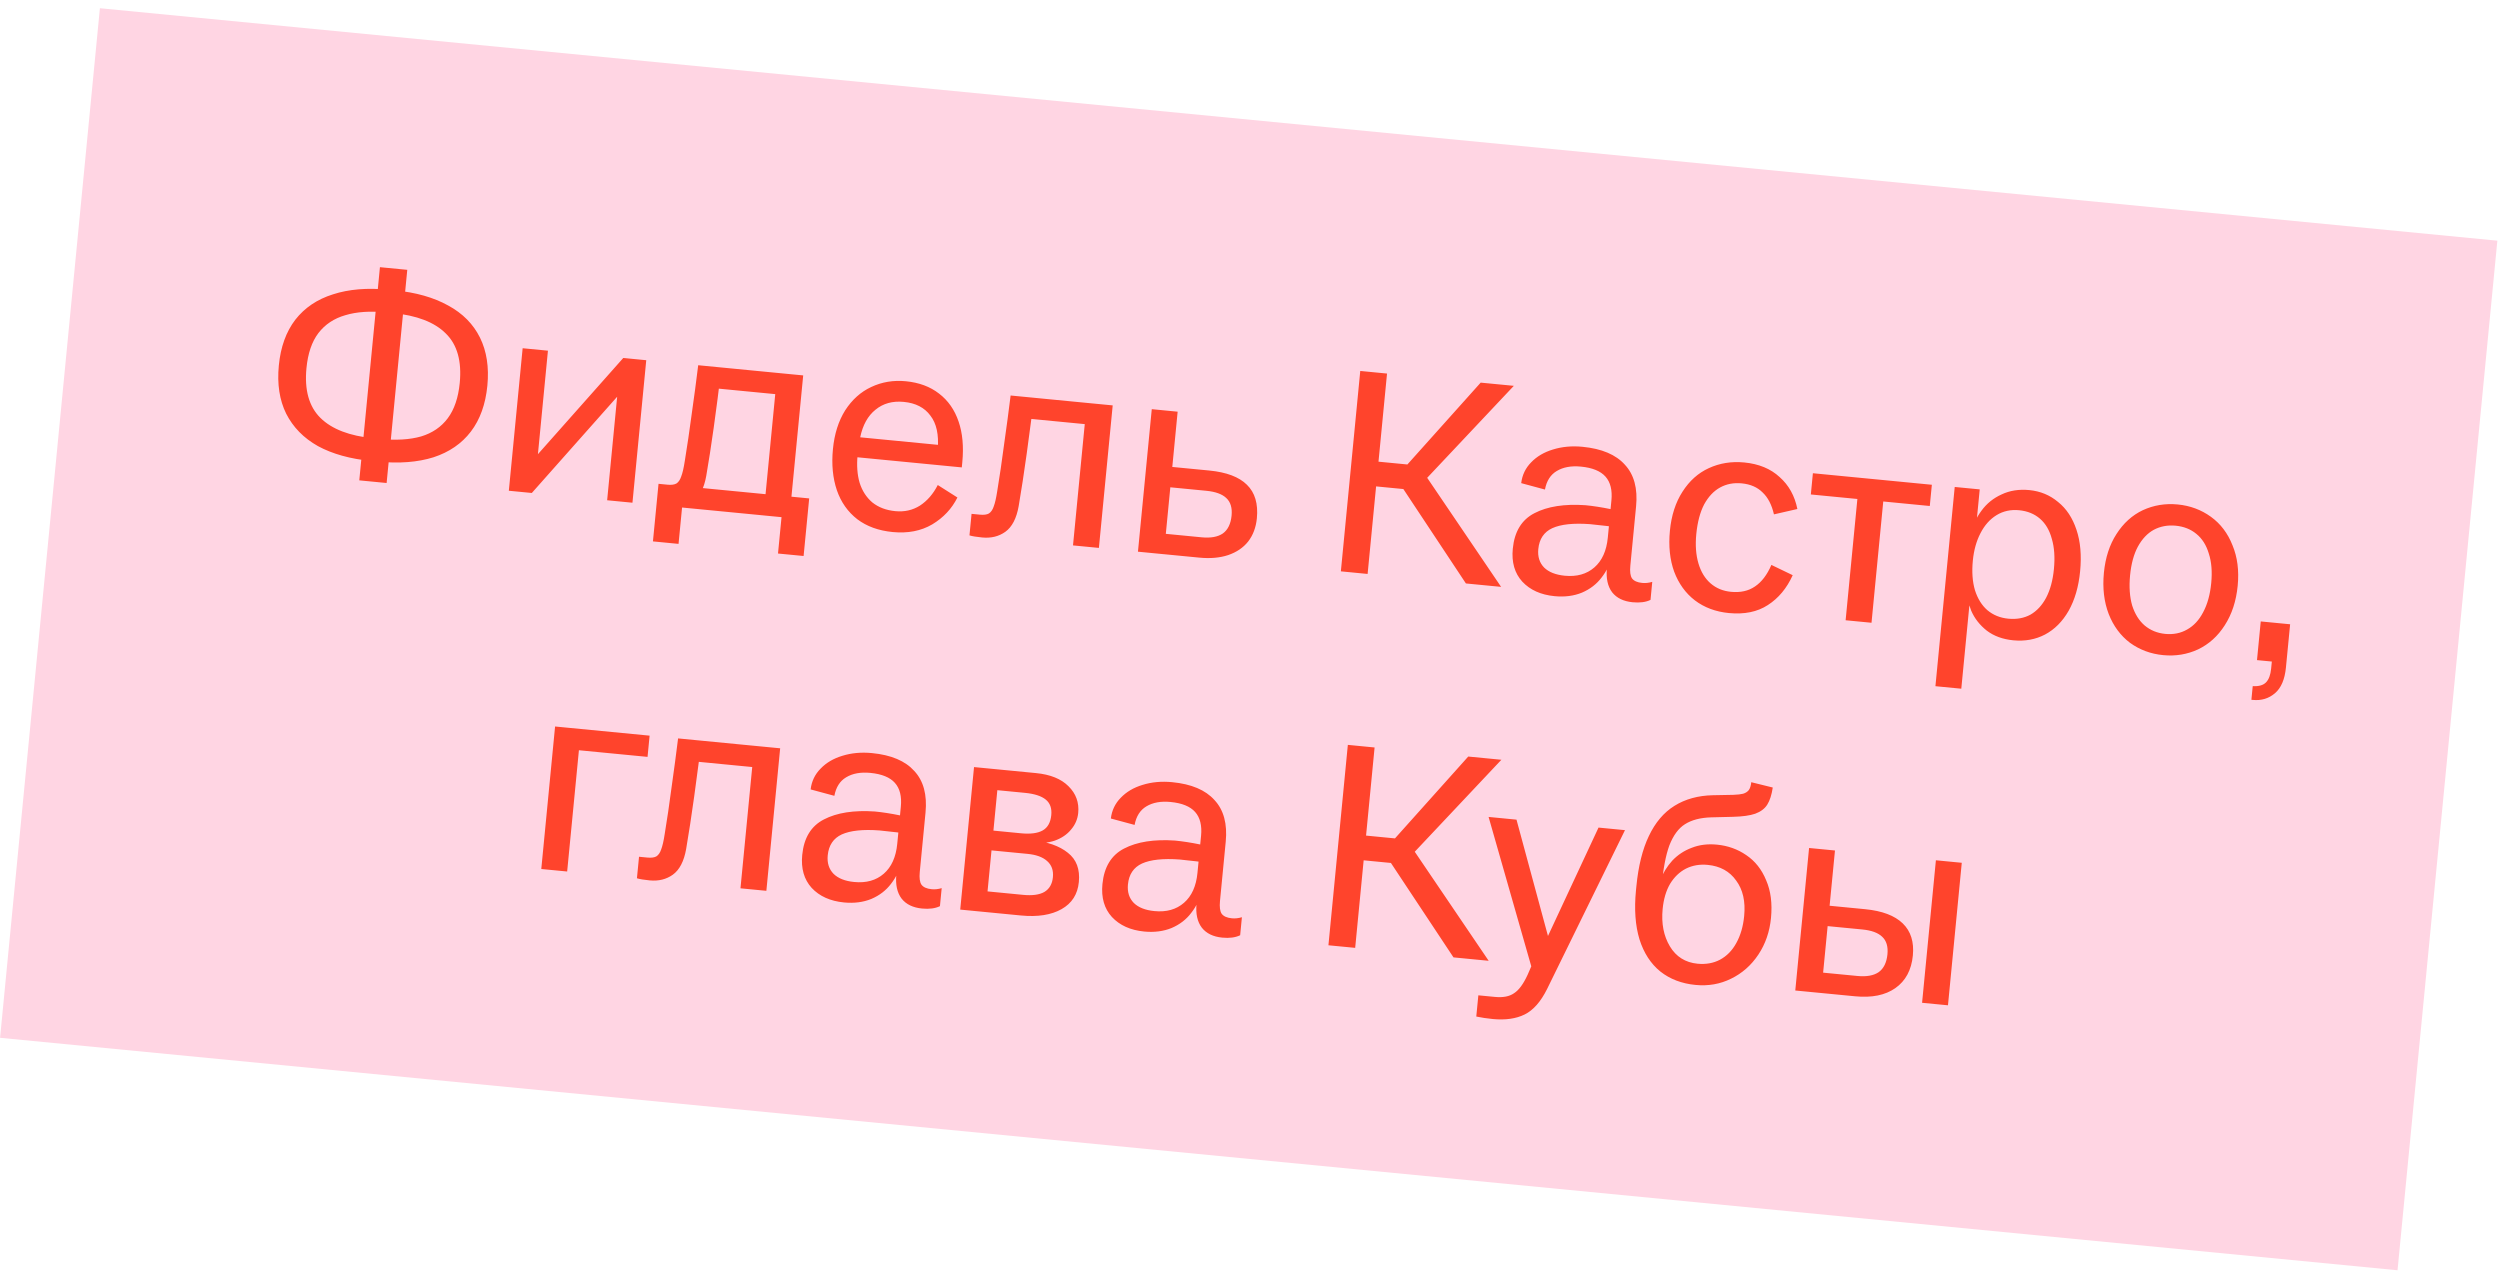
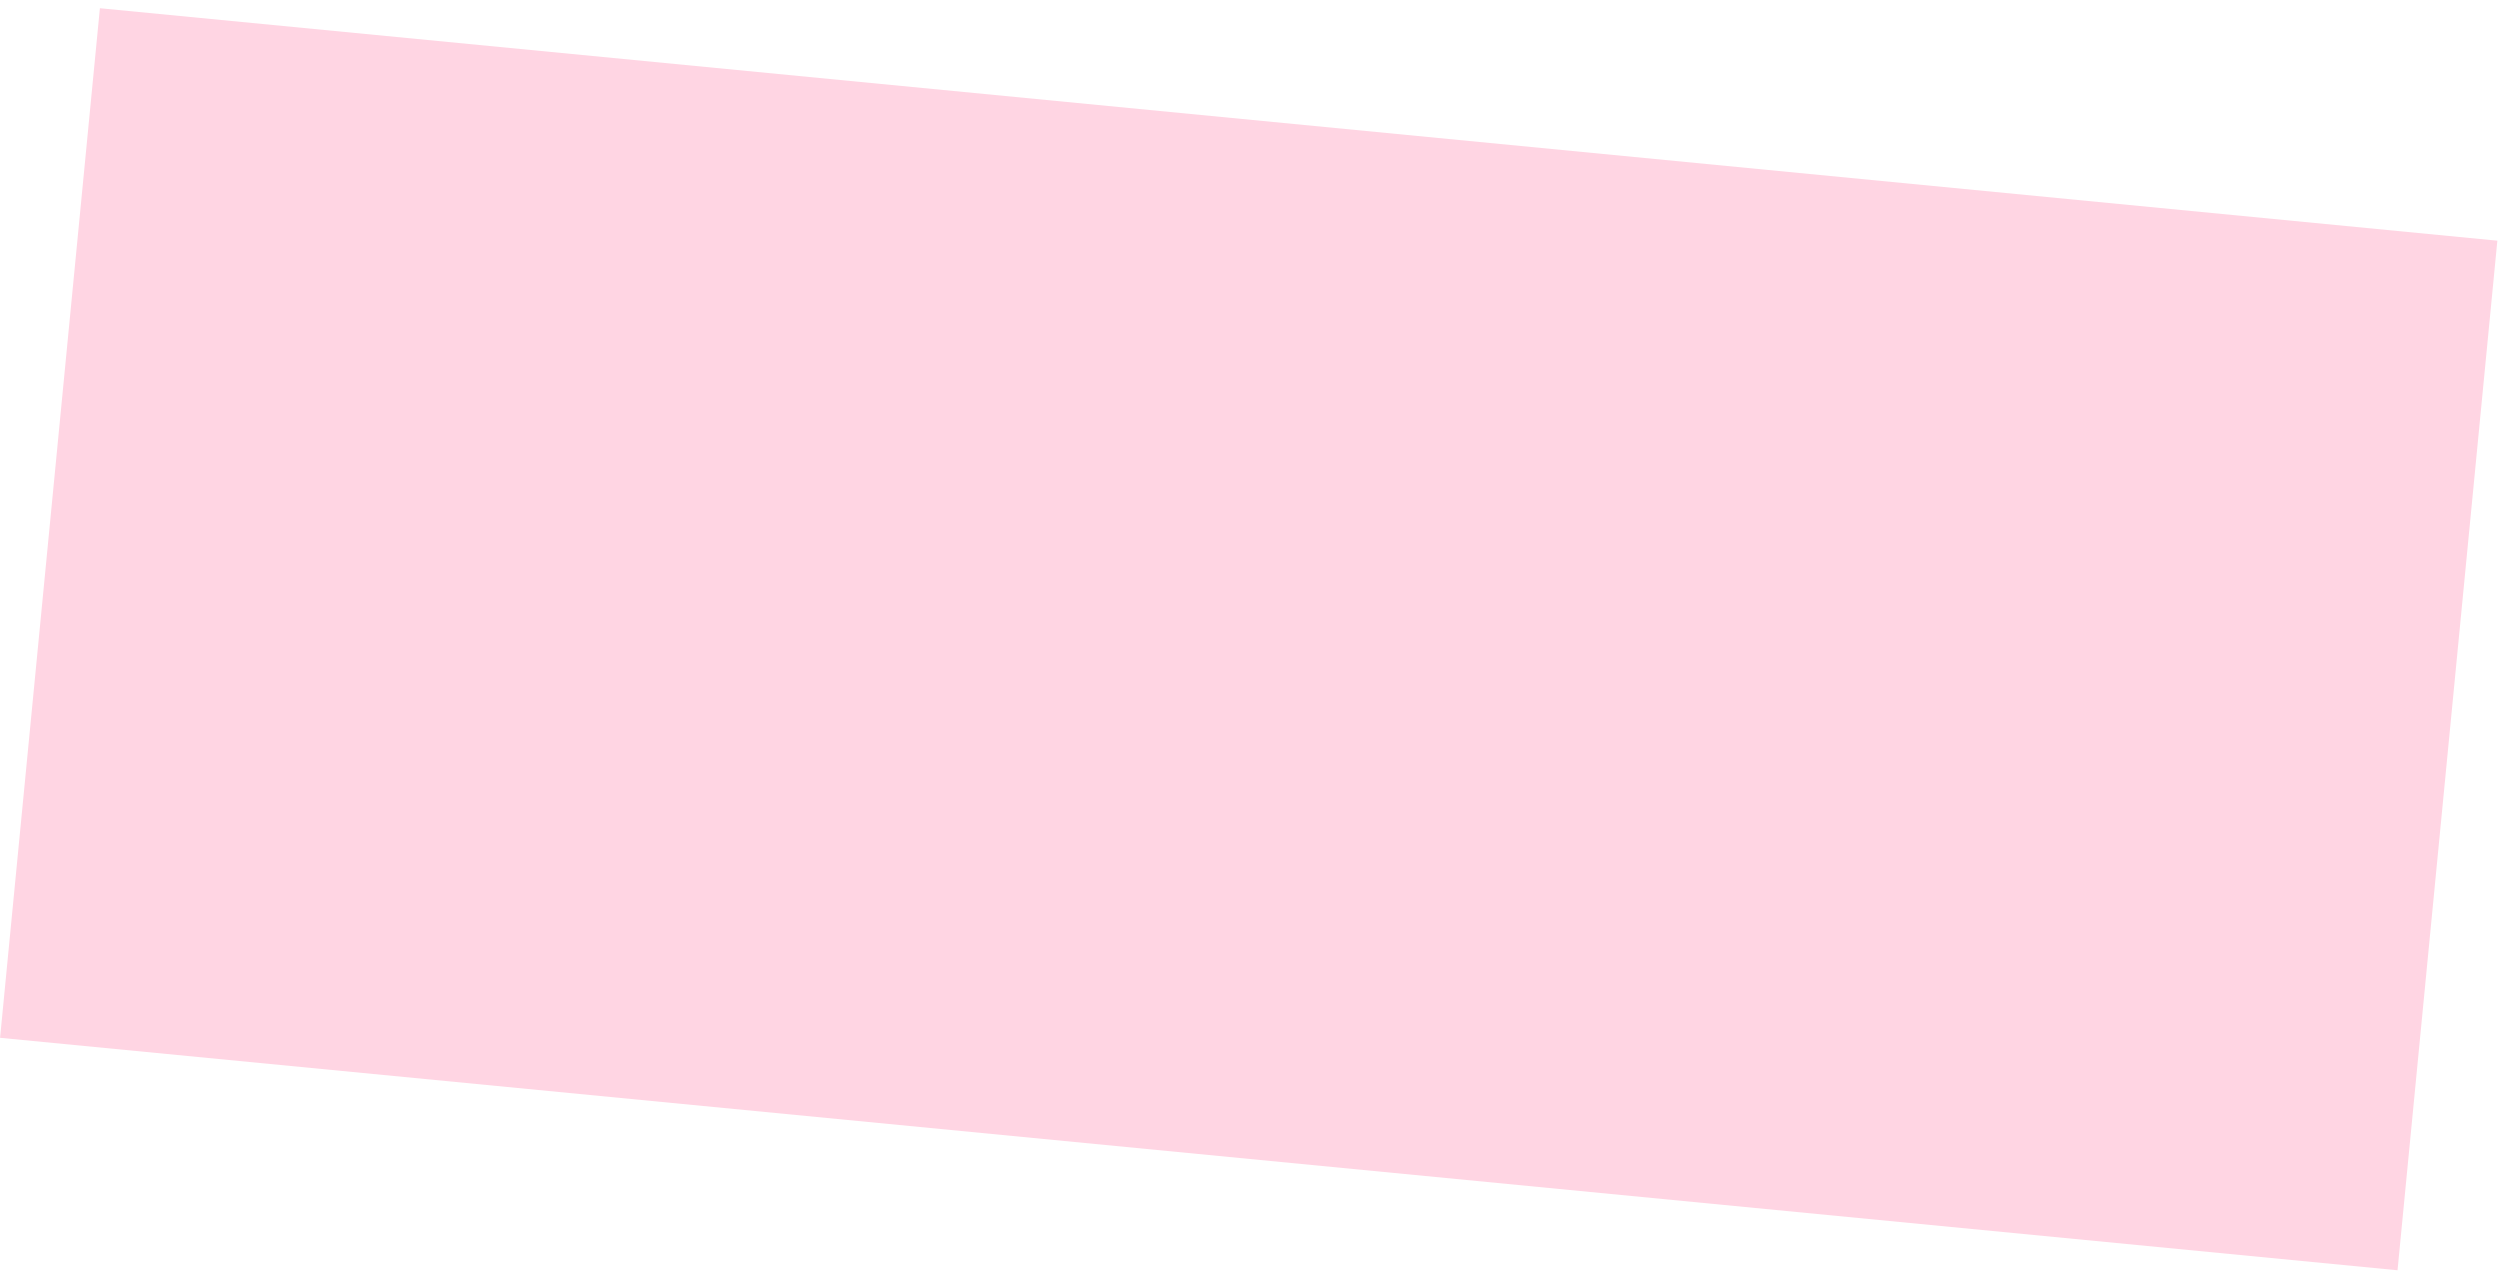
<svg xmlns="http://www.w3.org/2000/svg" width="154" height="79" viewBox="0 0 154 79" fill="none">
  <rect x="6.154" y="0.507" width="148.376" height="63.72" transform="rotate(5.538 6.154 0.507)" fill="#FFD5E3" />
-   <path d="M22.881 28.397C21.579 28.271 20.481 27.966 19.587 27.481C18.707 26.986 18.054 26.32 17.629 25.483C17.216 24.647 17.065 23.656 17.176 22.509C17.286 21.375 17.624 20.437 18.19 19.696C18.768 18.956 19.542 18.435 20.512 18.131C21.483 17.815 22.619 17.72 23.921 17.846L24.315 17.884C25.617 18.01 26.714 18.322 27.606 18.818C28.5 19.302 29.153 19.962 29.567 20.798C29.98 21.634 30.131 22.619 30.022 23.754C29.91 24.901 29.572 25.844 29.006 26.585C28.44 27.326 27.671 27.854 26.7 28.17C25.73 28.474 24.589 28.562 23.275 28.435L22.881 28.397ZM23.404 16.458L25.088 16.621L23.816 29.753L22.132 29.59L23.404 16.458ZM23.41 27.038C24.401 27.134 25.244 27.083 25.939 26.885C26.634 26.675 27.183 26.3 27.585 25.76C27.987 25.221 28.232 24.497 28.32 23.589C28.45 22.239 28.163 21.223 27.458 20.54C26.765 19.846 25.673 19.426 24.18 19.282L23.785 19.244C22.806 19.149 21.969 19.206 21.273 19.416C20.579 19.614 20.025 19.982 19.611 20.521C19.21 21.049 18.966 21.767 18.878 22.674C18.747 24.024 19.034 25.046 19.738 25.742C20.442 26.437 21.535 26.856 23.016 27L23.41 27.038ZM32.195 21.451L33.753 21.602L33.061 28.75L32.75 28.413L38.394 22.051L39.809 22.189L38.959 30.967L37.4 30.816L38.092 23.668L38.403 24.005L32.76 30.367L31.344 30.23L32.195 21.451ZM41.12 29.857C41.359 29.88 41.542 29.855 41.67 29.783C41.799 29.699 41.897 29.552 41.966 29.342C42.047 29.133 42.12 28.814 42.185 28.387C42.333 27.485 42.474 26.522 42.61 25.498C42.758 24.463 42.891 23.464 43.009 22.498L44.442 22.637C44.118 25.355 43.807 27.579 43.506 29.31C43.373 30.069 43.105 30.585 42.705 30.86C42.305 31.135 41.824 31.245 41.263 31.191L41.12 29.857ZM40.565 29.803L42.142 29.956L41.798 33.503L40.221 33.35L40.565 29.803ZM41.819 29.924L48.753 30.596L48.626 31.904L41.692 31.232L41.819 29.924ZM48.269 30.549L49.846 30.702L49.502 34.249L47.925 34.097L48.269 30.549ZM47.882 22.971L49.477 23.125L48.626 31.904L47.031 31.75L47.882 22.971ZM43.349 22.531L48.903 23.07L48.776 24.377L43.222 23.839L43.349 22.531ZM54.991 32.774C54.119 32.689 53.391 32.426 52.807 31.983C52.224 31.529 51.805 30.934 51.551 30.198C51.298 29.45 51.217 28.605 51.309 27.661C51.399 26.729 51.651 25.934 52.064 25.275C52.49 24.617 53.025 24.138 53.668 23.839C54.325 23.529 55.036 23.41 55.8 23.485C56.613 23.563 57.293 23.816 57.843 24.243C58.404 24.671 58.806 25.247 59.05 25.97C59.294 26.68 59.37 27.514 59.278 28.469L59.247 28.792L52.134 28.102L52.883 27.47L52.851 27.792L52.829 28.025C52.766 28.67 52.807 29.241 52.952 29.737C53.109 30.235 53.371 30.64 53.739 30.953C54.119 31.255 54.59 31.433 55.152 31.487C55.713 31.542 56.218 31.428 56.668 31.146C57.118 30.852 57.485 30.429 57.767 29.878L58.977 30.646C58.633 31.336 58.115 31.889 57.423 32.304C56.733 32.708 55.922 32.864 54.991 32.774ZM57.764 27.671C57.839 26.774 57.688 26.085 57.313 25.602C56.951 25.109 56.406 24.827 55.677 24.757C54.984 24.689 54.402 24.85 53.931 25.238C53.46 25.615 53.146 26.181 52.988 26.938L58.542 27.476L57.743 27.886L57.764 27.671ZM60.502 33.109C60.144 33.074 59.883 33.031 59.719 32.979L59.848 31.653L60.367 31.703C60.606 31.726 60.789 31.702 60.917 31.63C61.045 31.546 61.144 31.405 61.211 31.206C61.291 30.997 61.365 30.679 61.43 30.251C61.575 29.373 61.718 28.404 61.856 27.345C62.007 26.286 62.14 25.292 62.254 24.363L63.705 24.503C63.56 25.623 63.407 26.771 63.245 27.949C63.083 29.115 62.919 30.19 62.751 31.175C62.617 31.933 62.343 32.461 61.929 32.759C61.527 33.045 61.052 33.162 60.502 33.109ZM66.948 24.818L68.542 24.972L67.692 33.751L66.097 33.597L66.948 24.818ZM62.594 24.396L67.969 24.917L67.842 26.224L62.468 25.704L62.594 24.396ZM70.949 25.205L72.543 25.36L71.693 34.139L70.098 33.984L70.949 25.205ZM74.489 28.984C75.552 29.087 76.325 29.379 76.809 29.86C77.305 30.342 77.51 31.031 77.423 31.927C77.368 32.488 77.19 32.965 76.886 33.358C76.584 33.739 76.171 34.018 75.648 34.196C75.137 34.364 74.547 34.415 73.879 34.35L70.367 34.01L70.489 32.756L74.018 33.098C74.579 33.153 75.015 33.074 75.325 32.863C75.636 32.64 75.816 32.272 75.866 31.758C75.912 31.28 75.802 30.92 75.537 30.677C75.283 30.436 74.875 30.288 74.314 30.233L71.949 30.004L72.07 28.75L74.489 28.984ZM86.088 29.584L86.099 29.277L91.21 23.57L93.252 23.767L87.648 29.717L87.706 29.125L92.468 36.151L90.3 35.941L86.088 29.584ZM83.792 22.851L85.441 23.011L84.245 35.355L82.597 35.195L83.792 22.851ZM84.521 28.401L87.172 28.658L87.508 30.228L84.373 29.924L84.521 28.401ZM95.762 36.724C94.914 36.642 94.25 36.342 93.77 35.825C93.301 35.31 93.107 34.634 93.188 33.798C93.29 32.747 93.734 32.018 94.521 31.612C95.321 31.195 96.368 31.032 97.661 31.121C98.139 31.167 98.656 31.247 99.211 31.361L99.263 30.824C99.325 30.191 99.203 29.703 98.899 29.36C98.595 29.017 98.09 28.811 97.385 28.743C96.788 28.685 96.291 28.776 95.894 29.015C95.51 29.243 95.269 29.623 95.169 30.156L93.706 29.761C93.767 29.261 93.971 28.834 94.318 28.482C94.667 28.118 95.115 27.854 95.661 27.69C96.22 27.515 96.829 27.459 97.486 27.523C98.668 27.638 99.537 28.005 100.091 28.625C100.659 29.235 100.89 30.089 100.783 31.188L100.429 34.843C100.393 35.213 100.428 35.476 100.534 35.631C100.651 35.787 100.859 35.879 101.158 35.908C101.361 35.928 101.568 35.906 101.779 35.842L101.672 36.953C101.381 37.093 101.014 37.142 100.572 37.099C100.011 37.045 99.591 36.842 99.311 36.489C99.033 36.124 98.925 35.626 98.986 34.993L99.073 34.097L99.297 34.209C99.188 34.717 98.975 35.172 98.658 35.576C98.354 35.98 97.95 36.291 97.447 36.507C96.945 36.712 96.383 36.784 95.762 36.724ZM96.391 35.465C97.131 35.536 97.738 35.366 98.212 34.954C98.686 34.542 98.963 33.929 99.041 33.117L99.18 31.684L99.733 32.515C99.39 32.446 98.794 32.37 97.946 32.288C96.929 32.213 96.155 32.295 95.626 32.533C95.108 32.772 94.819 33.202 94.759 33.824C94.714 34.289 94.834 34.669 95.119 34.962C95.405 35.242 95.829 35.41 96.391 35.465ZM106.498 37.764C105.686 37.685 104.988 37.425 104.404 36.982C103.832 36.541 103.406 35.951 103.128 35.213C102.862 34.476 102.775 33.636 102.866 32.692C102.958 31.748 103.216 30.948 103.641 30.29C104.068 29.62 104.609 29.136 105.265 28.837C105.934 28.528 106.663 28.412 107.451 28.488C108.347 28.575 109.071 28.875 109.624 29.386C110.191 29.887 110.555 30.543 110.718 31.355L109.275 31.685C109.14 31.093 108.906 30.643 108.574 30.333C108.256 30.013 107.828 29.827 107.29 29.775C106.8 29.728 106.358 29.811 105.964 30.026C105.569 30.241 105.24 30.589 104.976 31.07C104.725 31.552 104.563 32.163 104.491 32.904C104.425 33.584 104.47 34.186 104.624 34.707C104.779 35.228 105.028 35.638 105.373 35.937C105.718 36.236 106.135 36.408 106.625 36.456C107.21 36.513 107.703 36.404 108.103 36.129C108.515 35.855 108.854 35.412 109.118 34.799L110.431 35.432C110.064 36.241 109.552 36.854 108.897 37.273C108.253 37.693 107.454 37.856 106.498 37.764ZM114.541 29.429L116.135 29.583L115.285 38.362L113.69 38.208L114.541 29.429ZM111.674 29.151L119.002 29.861L118.875 31.169L111.548 30.459L111.674 29.151ZM120.411 29.997L121.951 30.146L121.675 32.995L121.394 32.914C121.519 32.371 121.741 31.886 122.059 31.459C122.379 31.02 122.791 30.686 123.296 30.458C123.801 30.217 124.37 30.128 125.004 30.189C125.684 30.255 126.276 30.499 126.777 30.922C127.292 31.333 127.67 31.906 127.913 32.641C128.156 33.364 128.23 34.215 128.135 35.194C128.044 36.138 127.809 36.947 127.43 37.622C127.052 38.284 126.565 38.774 125.968 39.09C125.384 39.395 124.733 39.512 124.017 39.443C123.372 39.38 122.83 39.183 122.392 38.852C121.955 38.508 121.633 38.097 121.426 37.619C121.233 37.13 121.137 36.626 121.139 36.108L121.384 36.566L120.816 42.424L119.222 42.27L120.411 29.997ZM123.712 38.111C124.225 38.161 124.679 38.078 125.074 37.864C125.469 37.637 125.793 37.288 126.043 36.818C126.295 36.336 126.454 35.749 126.521 35.056C126.591 34.339 126.548 33.721 126.394 33.199C126.252 32.667 126.009 32.252 125.664 31.953C125.32 31.654 124.89 31.48 124.377 31.43C123.863 31.381 123.401 31.481 122.992 31.73C122.582 31.98 122.25 32.352 121.997 32.846C121.746 33.328 121.589 33.891 121.526 34.536C121.459 35.229 121.503 35.836 121.657 36.357C121.824 36.88 122.079 37.29 122.424 37.589C122.781 37.889 123.21 38.063 123.712 38.111ZM133.25 40.356C132.486 40.282 131.805 40.029 131.208 39.597C130.624 39.155 130.187 38.564 129.897 37.825C129.608 37.073 129.509 36.226 129.6 35.282C129.691 34.35 129.948 33.556 130.374 32.898C130.801 32.228 131.342 31.738 131.999 31.427C132.668 31.119 133.385 31.001 134.149 31.075C134.914 31.149 135.594 31.402 136.192 31.834C136.789 32.265 137.232 32.851 137.522 33.59C137.826 34.319 137.932 35.149 137.842 36.081C137.75 37.024 137.485 37.836 137.045 38.517C136.619 39.187 136.07 39.682 135.4 40.003C134.731 40.312 134.015 40.43 133.25 40.356ZM133.377 39.048C133.879 39.096 134.327 39.007 134.723 38.78C135.131 38.555 135.46 38.201 135.712 37.719C135.977 37.226 136.143 36.627 136.211 35.922C136.28 35.218 136.23 34.61 136.063 34.1C135.908 33.578 135.652 33.174 135.294 32.886C134.948 32.599 134.524 32.432 134.023 32.383C133.533 32.336 133.085 32.419 132.678 32.633C132.284 32.847 131.955 33.195 131.691 33.676C131.44 34.146 131.281 34.734 131.213 35.438C131.145 36.143 131.187 36.762 131.34 37.295C131.507 37.818 131.762 38.228 132.107 38.527C132.464 38.827 132.887 39 133.377 39.048ZM138.768 42.265C139.139 42.288 139.412 42.212 139.585 42.036C139.759 41.86 139.865 41.575 139.903 41.181L139.945 40.751L139.031 40.663L139.262 38.28L141.072 38.455L140.813 41.124C140.742 41.853 140.517 42.38 140.135 42.705C139.754 43.029 139.301 43.166 138.776 43.115L138.686 43.107L138.768 42.265ZM34.193 44.752L35.788 44.907L34.937 53.685L33.343 53.531L34.193 44.752ZM34.821 44.813L40.016 45.316L39.889 46.624L34.694 46.121L34.821 44.813ZM40.018 54.232C39.66 54.197 39.399 54.154 39.235 54.102L39.364 52.776L39.883 52.826C40.122 52.849 40.305 52.825 40.433 52.753C40.562 52.669 40.66 52.528 40.727 52.329C40.808 52.12 40.881 51.802 40.946 51.374C41.092 50.496 41.234 49.527 41.373 48.468C41.523 47.409 41.656 46.415 41.77 45.486L43.221 45.627C43.076 46.746 42.923 47.895 42.761 49.072C42.599 50.238 42.435 51.313 42.267 52.298C42.133 53.056 41.859 53.584 41.445 53.882C41.043 54.169 40.568 54.285 40.018 54.232ZM46.464 45.941L48.058 46.095L47.208 54.874L45.613 54.72L46.464 45.941ZM42.11 45.519L47.485 46.04L47.358 47.348L41.983 46.827L42.11 45.519ZM51.991 55.591C51.143 55.509 50.479 55.209 49.998 54.693C49.53 54.177 49.336 53.501 49.417 52.665C49.519 51.614 49.963 50.885 50.75 50.479C51.55 50.062 52.596 49.899 53.89 49.988C54.368 50.034 54.884 50.114 55.44 50.228L55.492 49.691C55.553 49.058 55.432 48.57 55.127 48.227C54.823 47.884 54.319 47.678 53.614 47.61C53.017 47.552 52.52 47.643 52.123 47.882C51.739 48.11 51.497 48.49 51.397 49.023L49.935 48.628C49.995 48.128 50.199 47.701 50.547 47.349C50.896 46.985 51.343 46.721 51.889 46.557C52.449 46.382 53.057 46.327 53.714 46.39C54.897 46.505 55.765 46.872 56.32 47.492C56.888 48.102 57.118 48.956 57.012 50.055L56.658 53.71C56.622 54.08 56.657 54.343 56.763 54.498C56.88 54.654 57.088 54.746 57.387 54.775C57.59 54.795 57.797 54.773 58.008 54.709L57.9 55.82C57.609 55.96 57.243 56.009 56.801 55.966C56.24 55.912 55.819 55.709 55.54 55.356C55.262 54.991 55.154 54.493 55.215 53.86L55.302 52.964L55.526 53.076C55.416 53.584 55.203 54.039 54.887 54.443C54.583 54.847 54.179 55.158 53.676 55.374C53.173 55.579 52.612 55.651 51.991 55.591ZM52.619 54.331C53.36 54.403 53.967 54.233 54.441 53.821C54.915 53.409 55.191 52.796 55.27 51.984L55.409 50.551L55.961 51.382C55.618 51.313 55.023 51.237 54.175 51.155C53.157 51.08 52.384 51.162 51.854 51.4C51.337 51.639 51.048 52.069 50.988 52.691C50.943 53.156 51.063 53.536 51.348 53.829C51.634 54.109 52.058 54.277 52.619 54.331ZM59.542 54.785L63.035 55.124C63.597 55.178 64.031 55.118 64.337 54.942C64.644 54.755 64.819 54.453 64.859 54.034C64.9 53.616 64.781 53.285 64.503 53.041C64.237 52.799 63.836 52.651 63.298 52.599L60.969 52.374L61.087 51.155L62.897 51.331C63.482 51.387 63.928 51.328 64.234 51.153C64.54 50.977 64.715 50.663 64.759 50.209C64.8 49.791 64.686 49.472 64.418 49.254C64.15 49.035 63.723 48.897 63.138 48.84L60.146 48.55L60.269 47.278L63.816 47.622C64.7 47.708 65.367 47.977 65.818 48.431C66.28 48.886 66.48 49.435 66.418 50.08C66.38 50.462 66.233 50.804 65.975 51.104C65.728 51.406 65.393 51.633 64.968 51.785C64.545 51.924 64.07 51.969 63.545 51.918L63.561 51.757C64.516 51.849 65.257 52.108 65.782 52.532C66.309 52.945 66.534 53.546 66.457 54.334C66.385 55.087 66.029 55.643 65.392 56.003C64.754 56.363 63.922 56.493 62.894 56.394L59.419 56.057L59.542 54.785ZM60 47.252L61.559 47.403L60.709 56.182L59.15 56.031L60 47.252ZM70.484 57.383C69.636 57.3 68.972 57.001 68.492 56.484C68.023 55.969 67.829 55.293 67.91 54.457C68.012 53.406 68.457 52.677 69.243 52.271C70.043 51.854 71.09 51.69 72.383 51.779C72.861 51.826 73.378 51.906 73.933 52.02L73.986 51.483C74.047 50.85 73.925 50.362 73.621 50.019C73.317 49.676 72.812 49.47 72.108 49.402C71.51 49.344 71.013 49.434 70.616 49.673C70.233 49.901 69.991 50.282 69.891 50.815L68.428 50.42C68.489 49.919 68.693 49.493 69.04 49.141C69.389 48.777 69.837 48.513 70.383 48.349C70.942 48.174 71.551 48.118 72.208 48.182C73.39 48.296 74.259 48.664 74.813 49.284C75.381 49.894 75.612 50.748 75.505 51.847L75.151 55.502C75.116 55.872 75.15 56.135 75.256 56.289C75.374 56.446 75.582 56.538 75.88 56.567C76.083 56.587 76.29 56.565 76.501 56.501L76.394 57.611C76.103 57.752 75.737 57.801 75.294 57.758C74.733 57.704 74.313 57.5 74.034 57.148C73.755 56.783 73.647 56.284 73.708 55.651L73.795 54.755L74.019 54.868C73.91 55.376 73.697 55.831 73.38 56.234C73.076 56.639 72.672 56.95 72.169 57.166C71.667 57.37 71.105 57.443 70.484 57.383ZM71.113 56.123C71.853 56.195 72.46 56.025 72.934 55.612C73.408 55.2 73.685 54.588 73.763 53.776L73.902 52.343L74.455 53.174C74.112 53.104 73.516 53.029 72.668 52.946C71.651 52.872 70.877 52.954 70.348 53.192C69.83 53.431 69.541 53.861 69.481 54.482C69.436 54.948 69.556 55.327 69.841 55.62C70.127 55.901 70.551 56.069 71.113 56.123ZM85.322 52.617L85.334 52.311L90.444 46.603L92.486 46.801L86.883 52.75L86.94 52.159L91.703 59.185L89.535 58.975L85.322 52.617ZM83.027 45.884L84.675 46.044L83.479 58.388L81.831 58.229L83.027 45.884ZM83.755 51.434L86.406 51.691L86.743 53.261L83.607 52.957L83.755 51.434ZM91.066 61.312L92.087 61.41C92.589 61.459 92.982 61.383 93.267 61.181C93.562 60.993 93.84 60.616 94.1 60.05L94.658 58.766L94.546 60.292L91.697 50.323L93.416 50.49L95.587 58.512L94.976 58.471L98.469 50.979L100.099 51.137L95.299 60.926C94.91 61.708 94.449 62.23 93.918 62.492C93.386 62.754 92.732 62.847 91.955 62.772C91.597 62.737 91.258 62.686 90.939 62.619L91.066 61.312ZM104.443 60.672C103.595 60.59 102.875 60.316 102.281 59.848C101.688 59.369 101.258 58.706 100.991 57.86C100.735 57.016 100.663 56.014 100.775 54.856L100.8 54.605C100.921 53.351 101.178 52.315 101.571 51.497C101.965 50.667 102.489 50.048 103.143 49.642C103.81 49.224 104.603 49.005 105.521 48.986L106.772 48.962C107.038 48.952 107.239 48.929 107.375 48.894C107.524 48.849 107.64 48.775 107.722 48.675C107.805 48.562 107.857 48.398 107.878 48.184L109.202 48.511C109.135 48.962 109.022 49.313 108.865 49.563C108.709 49.813 108.461 50 108.124 50.124C107.799 50.237 107.341 50.302 106.749 50.316L105.407 50.349C104.742 50.369 104.204 50.51 103.793 50.772C103.395 51.022 103.076 51.456 102.835 52.071C102.607 52.688 102.444 53.559 102.347 54.682L102.242 54.274C102.434 53.787 102.692 53.365 103.016 53.011C103.351 52.658 103.75 52.395 104.213 52.223C104.677 52.039 105.196 51.974 105.769 52.03C106.438 52.095 107.038 52.31 107.569 52.675C108.113 53.041 108.521 53.556 108.794 54.222C109.08 54.877 109.18 55.652 109.093 56.548C109.011 57.396 108.751 58.148 108.314 58.805C107.876 59.462 107.316 59.956 106.633 60.288C105.962 60.621 105.232 60.749 104.443 60.672ZM104.57 59.365C105.084 59.414 105.544 59.332 105.95 59.119C106.37 58.894 106.704 58.553 106.954 58.095C107.216 57.626 107.379 57.069 107.441 56.424C107.528 55.528 107.363 54.801 106.947 54.242C106.544 53.672 105.961 53.351 105.196 53.277C104.706 53.229 104.259 53.306 103.854 53.508C103.46 53.711 103.135 54.023 102.877 54.444C102.631 54.867 102.478 55.382 102.419 55.992C102.333 56.887 102.481 57.655 102.865 58.295C103.249 58.935 103.818 59.292 104.57 59.365ZM110.979 59.787L114.419 60.12C114.98 60.174 115.416 60.096 115.726 59.885C116.037 59.662 116.217 59.293 116.267 58.78C116.313 58.302 116.203 57.942 115.937 57.699C115.683 57.457 115.276 57.309 114.714 57.255L112.439 57.035L112.561 55.78L114.89 56.006C115.941 56.108 116.714 56.4 117.21 56.882C117.706 57.364 117.913 58.023 117.832 58.859C117.745 59.755 117.385 60.425 116.751 60.87C116.131 61.304 115.307 61.472 114.279 61.372L110.857 61.041L110.979 59.787ZM111.439 52.236L113.034 52.39L112.183 61.169L110.589 61.015L111.439 52.236ZM119.251 52.993L120.845 53.147L119.995 61.926L118.4 61.772L119.251 52.993Z" fill="#FF442C" />
</svg>